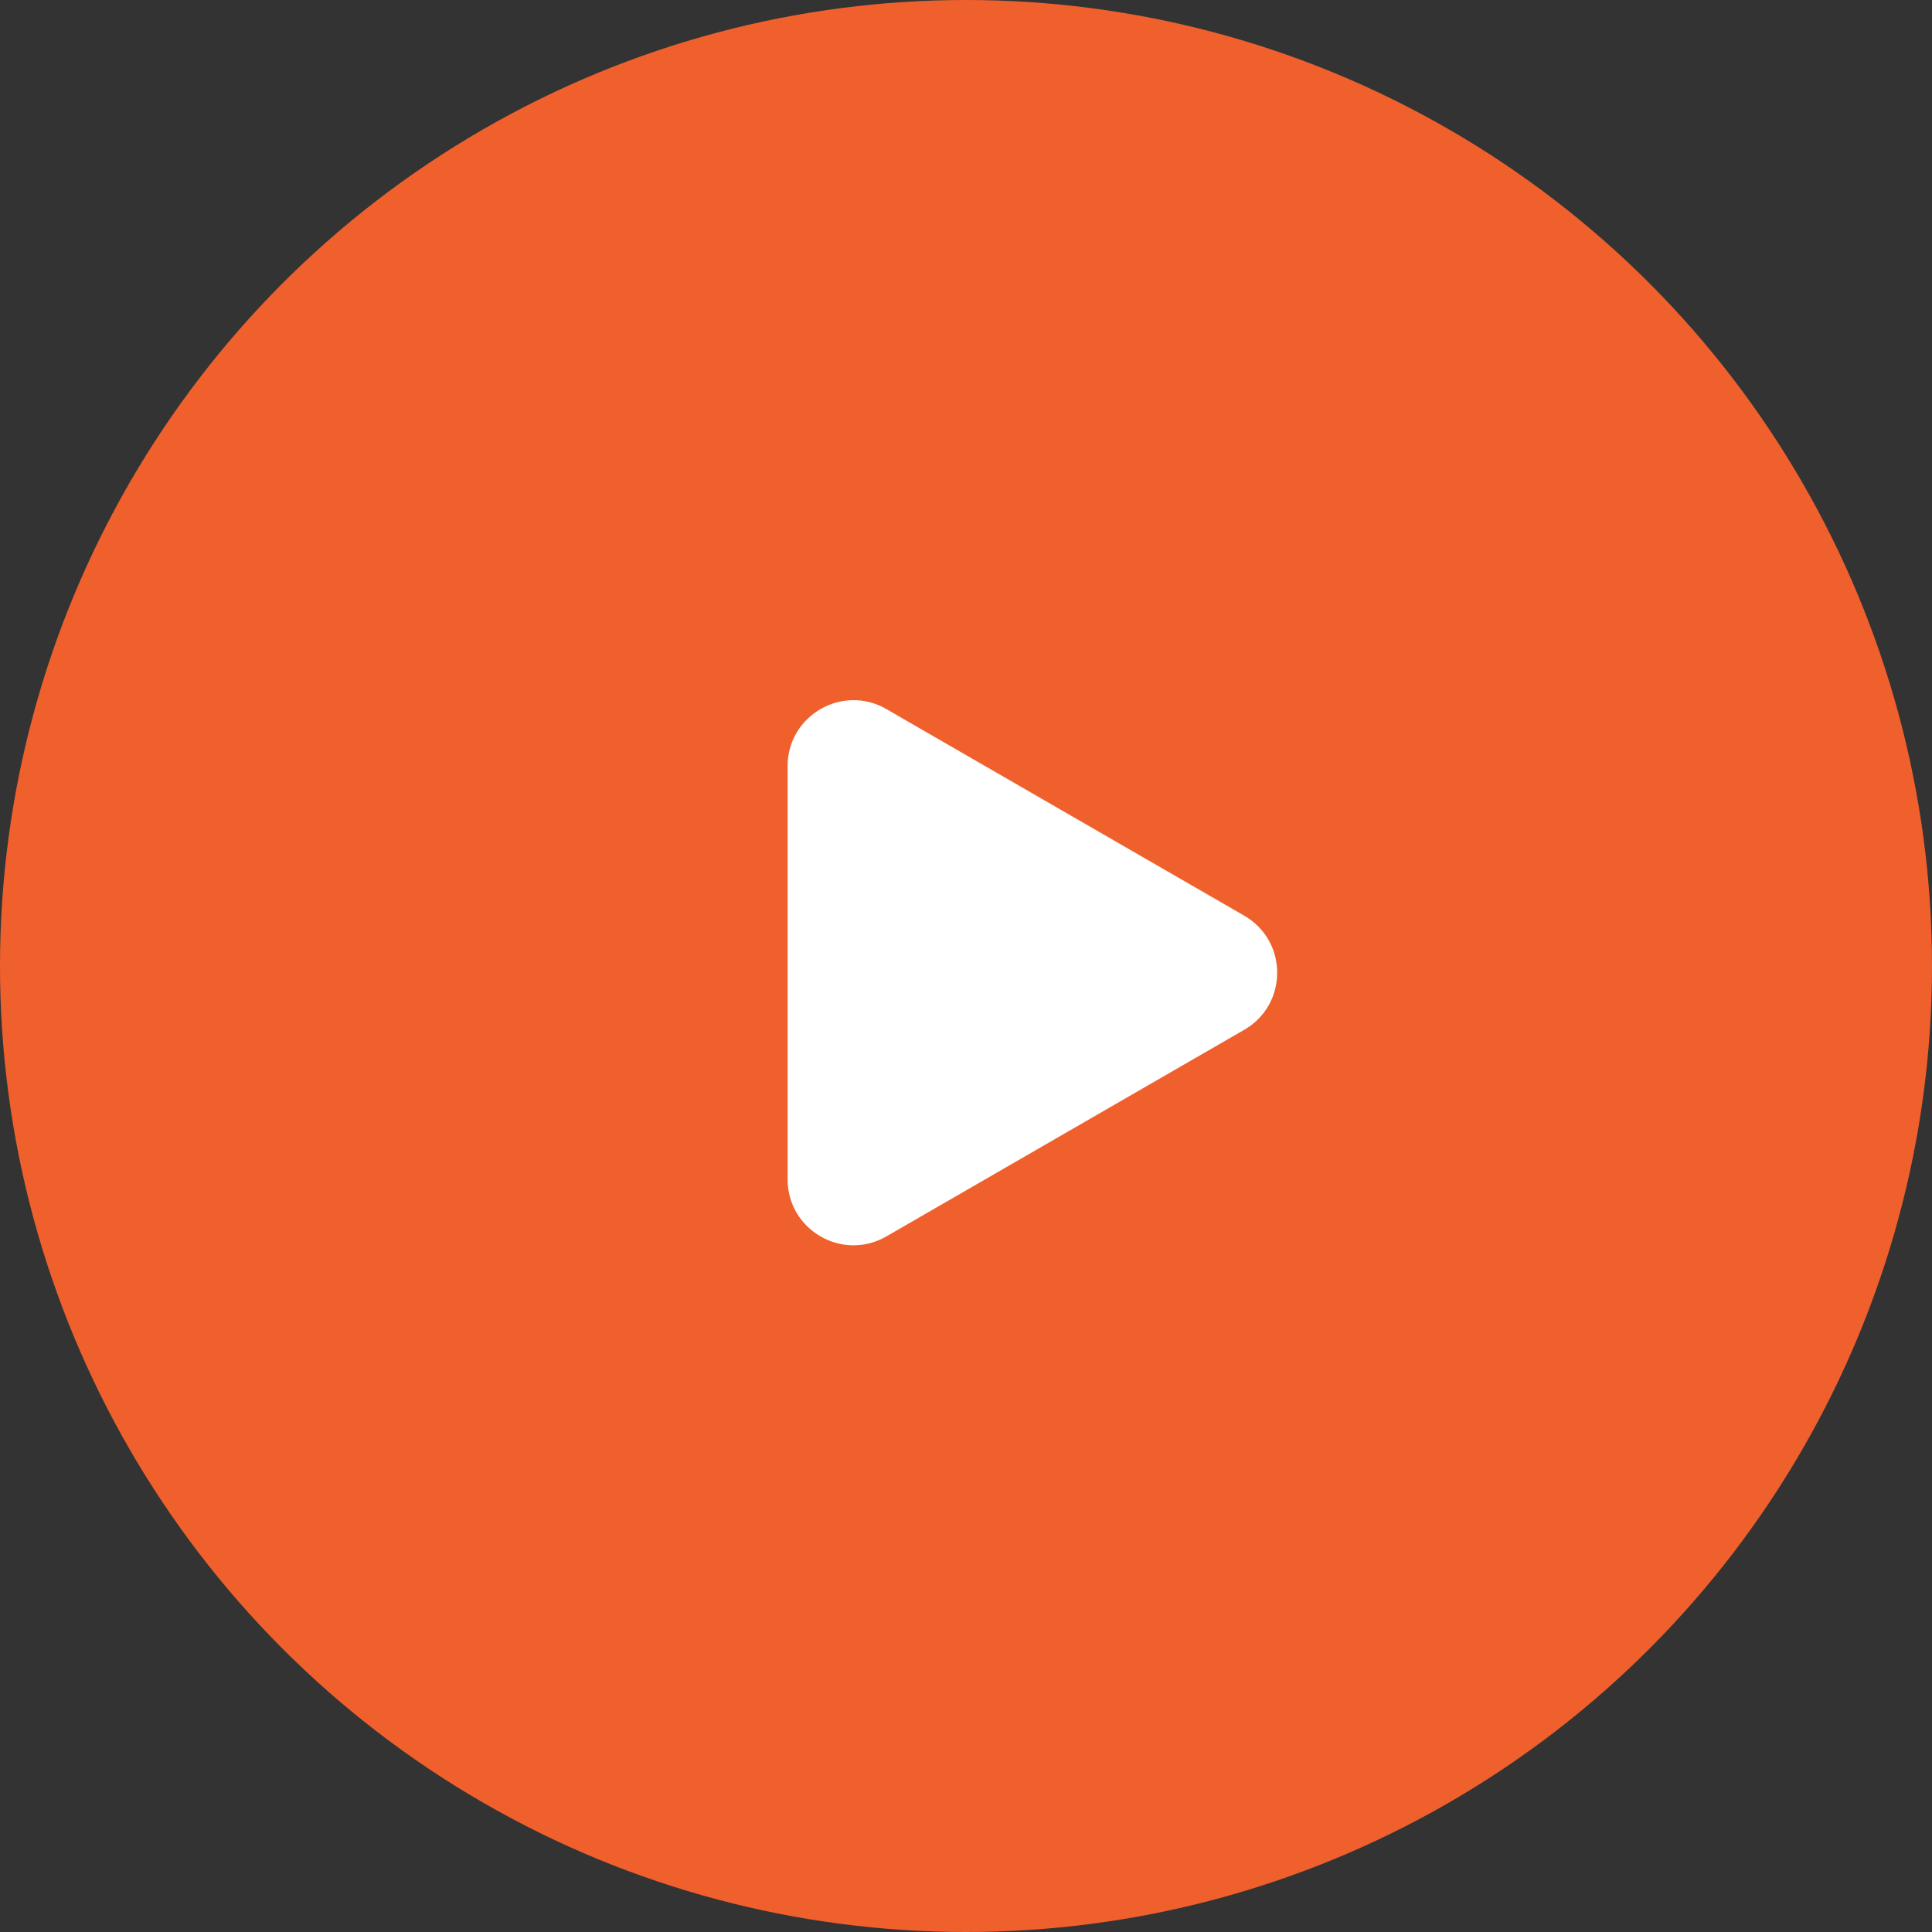
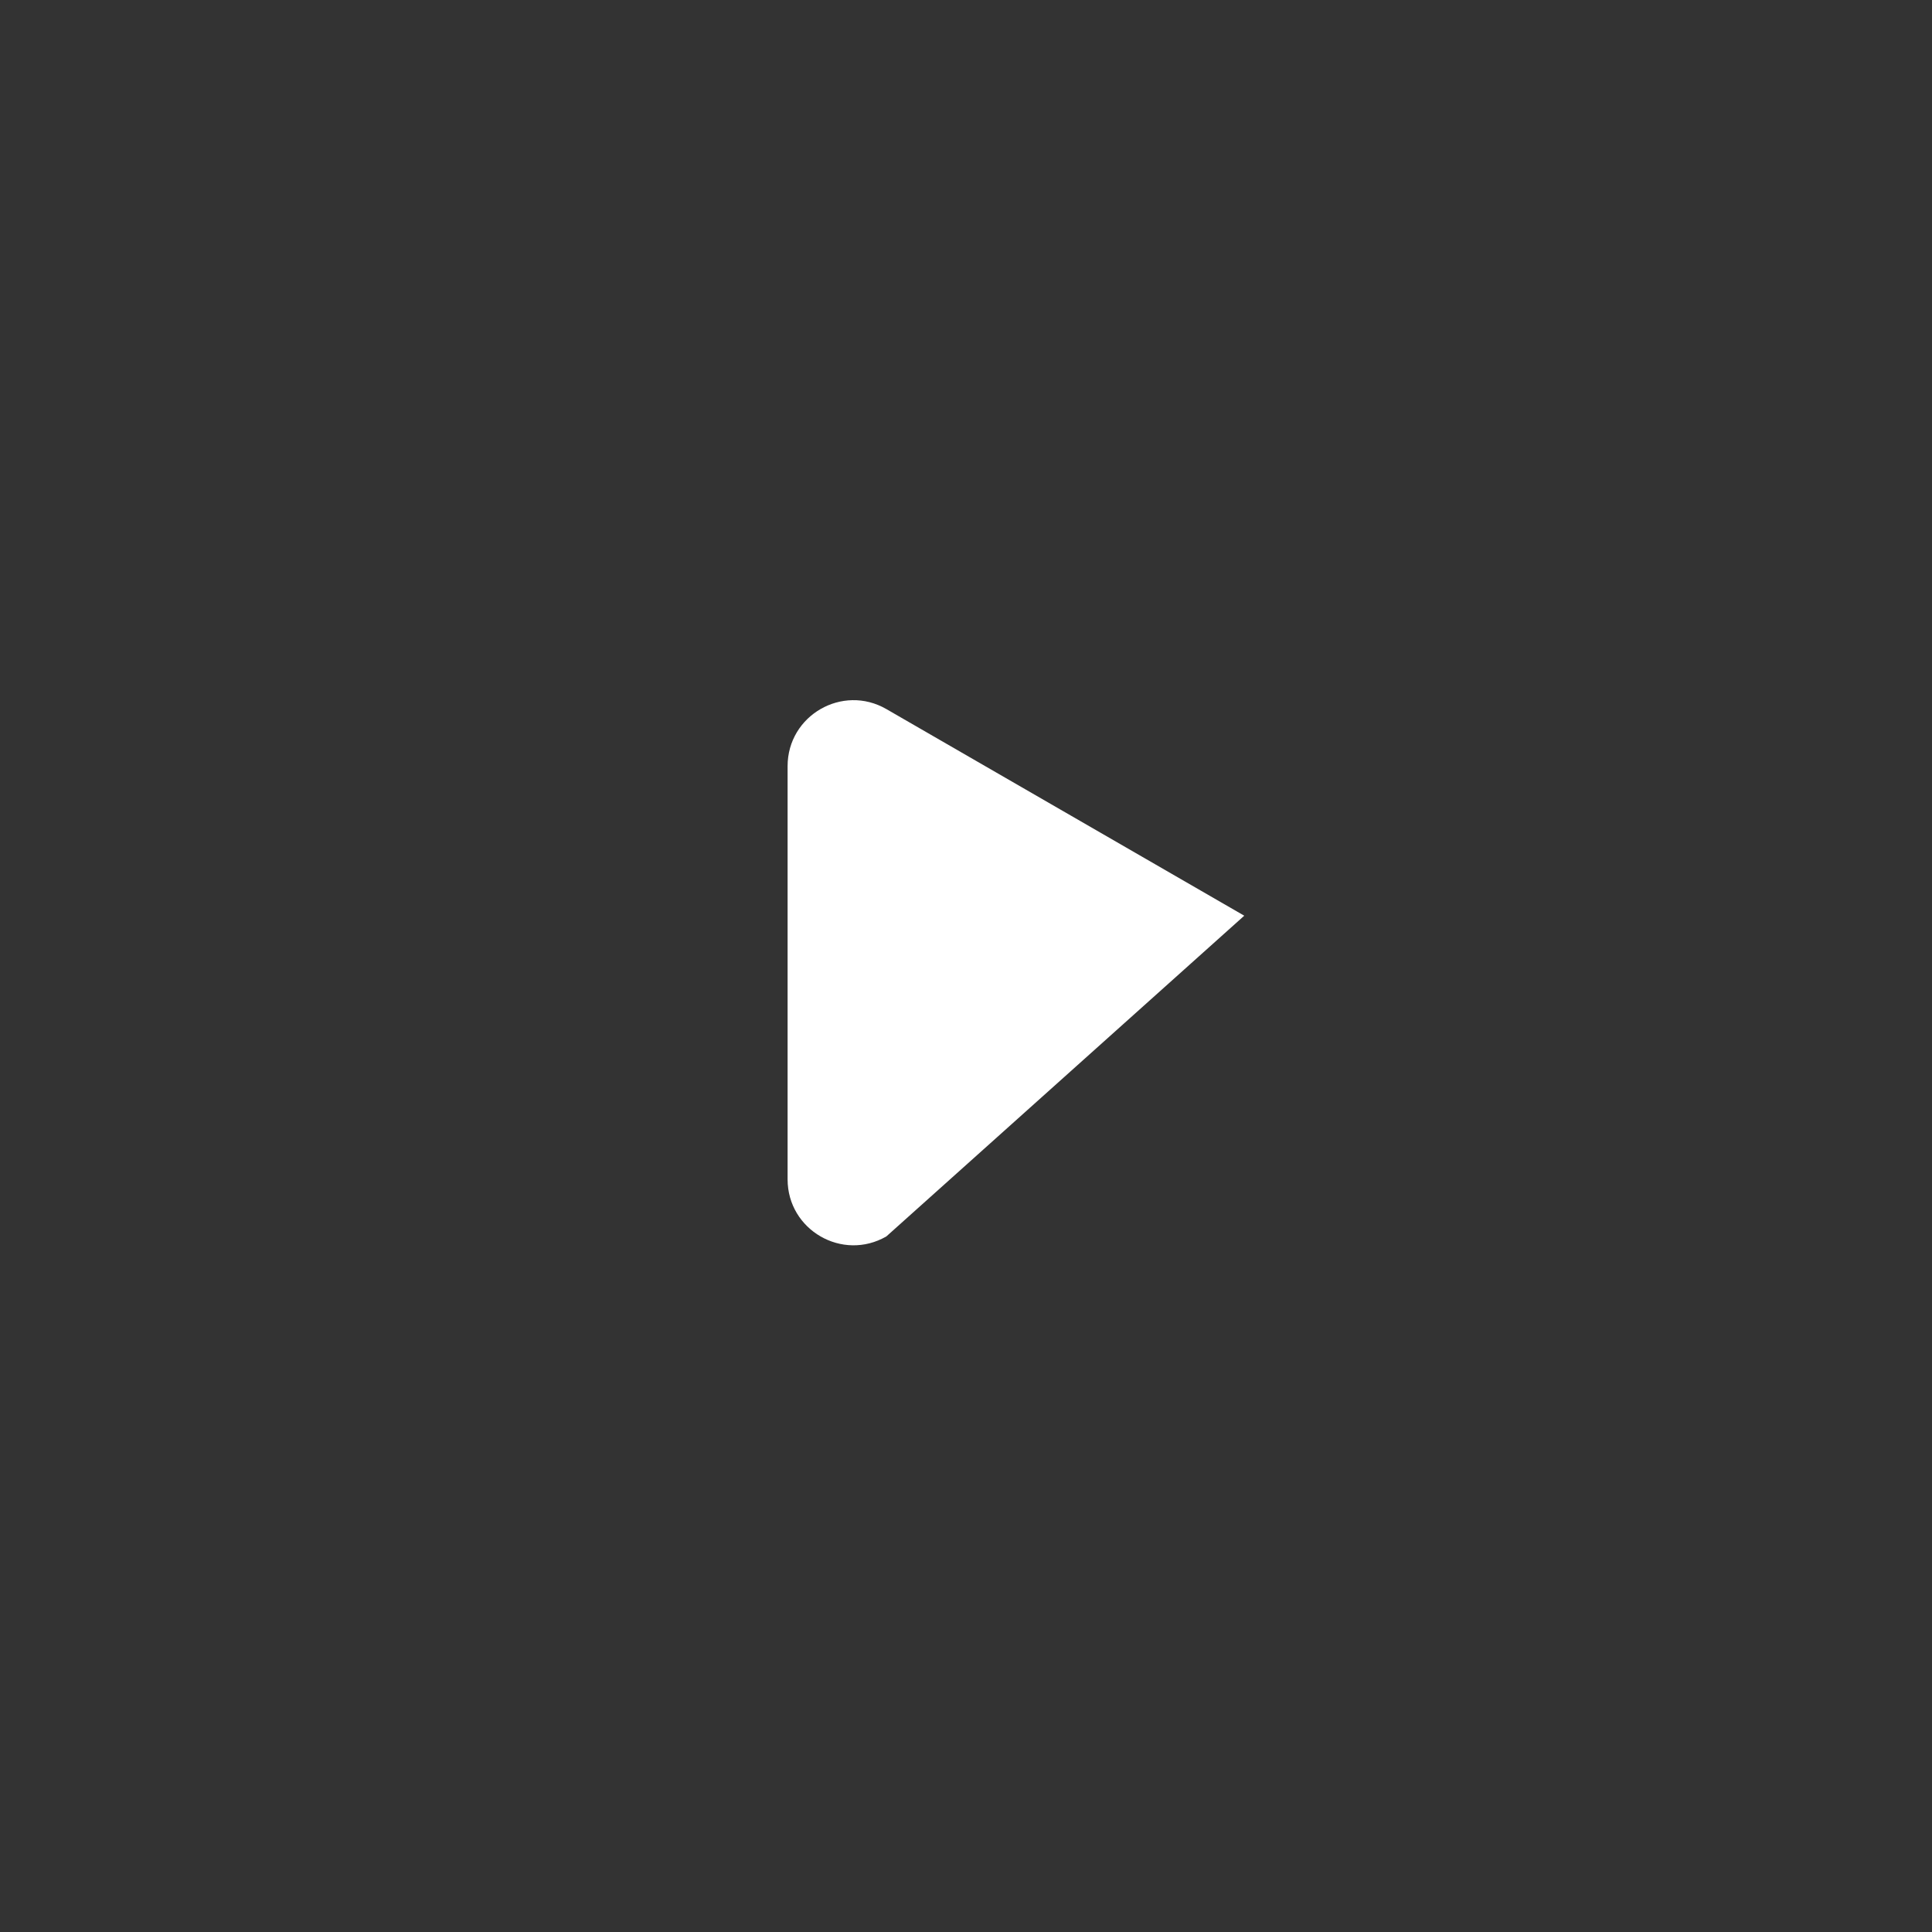
<svg xmlns="http://www.w3.org/2000/svg" width="88" height="88" viewBox="0 0 88 88" fill="none">
  <rect x="0" y="0" width="88" height="88" fill="#333333" stroke="none" />
-   <circle cx="44" cy="44" r="44" fill="#F0602D" />
-   <path d="M35.874 34.896C35.874 32.587 38.374 31.143 40.374 32.298L56.674 41.709C58.674 42.864 58.674 45.75 56.674 46.905L40.374 56.316C38.374 57.471 35.874 56.027 35.874 53.718L35.874 34.896Z" fill="white" />
+   <path d="M35.874 34.896C35.874 32.587 38.374 31.143 40.374 32.298L56.674 41.709L40.374 56.316C38.374 57.471 35.874 56.027 35.874 53.718L35.874 34.896Z" fill="white" />
</svg>